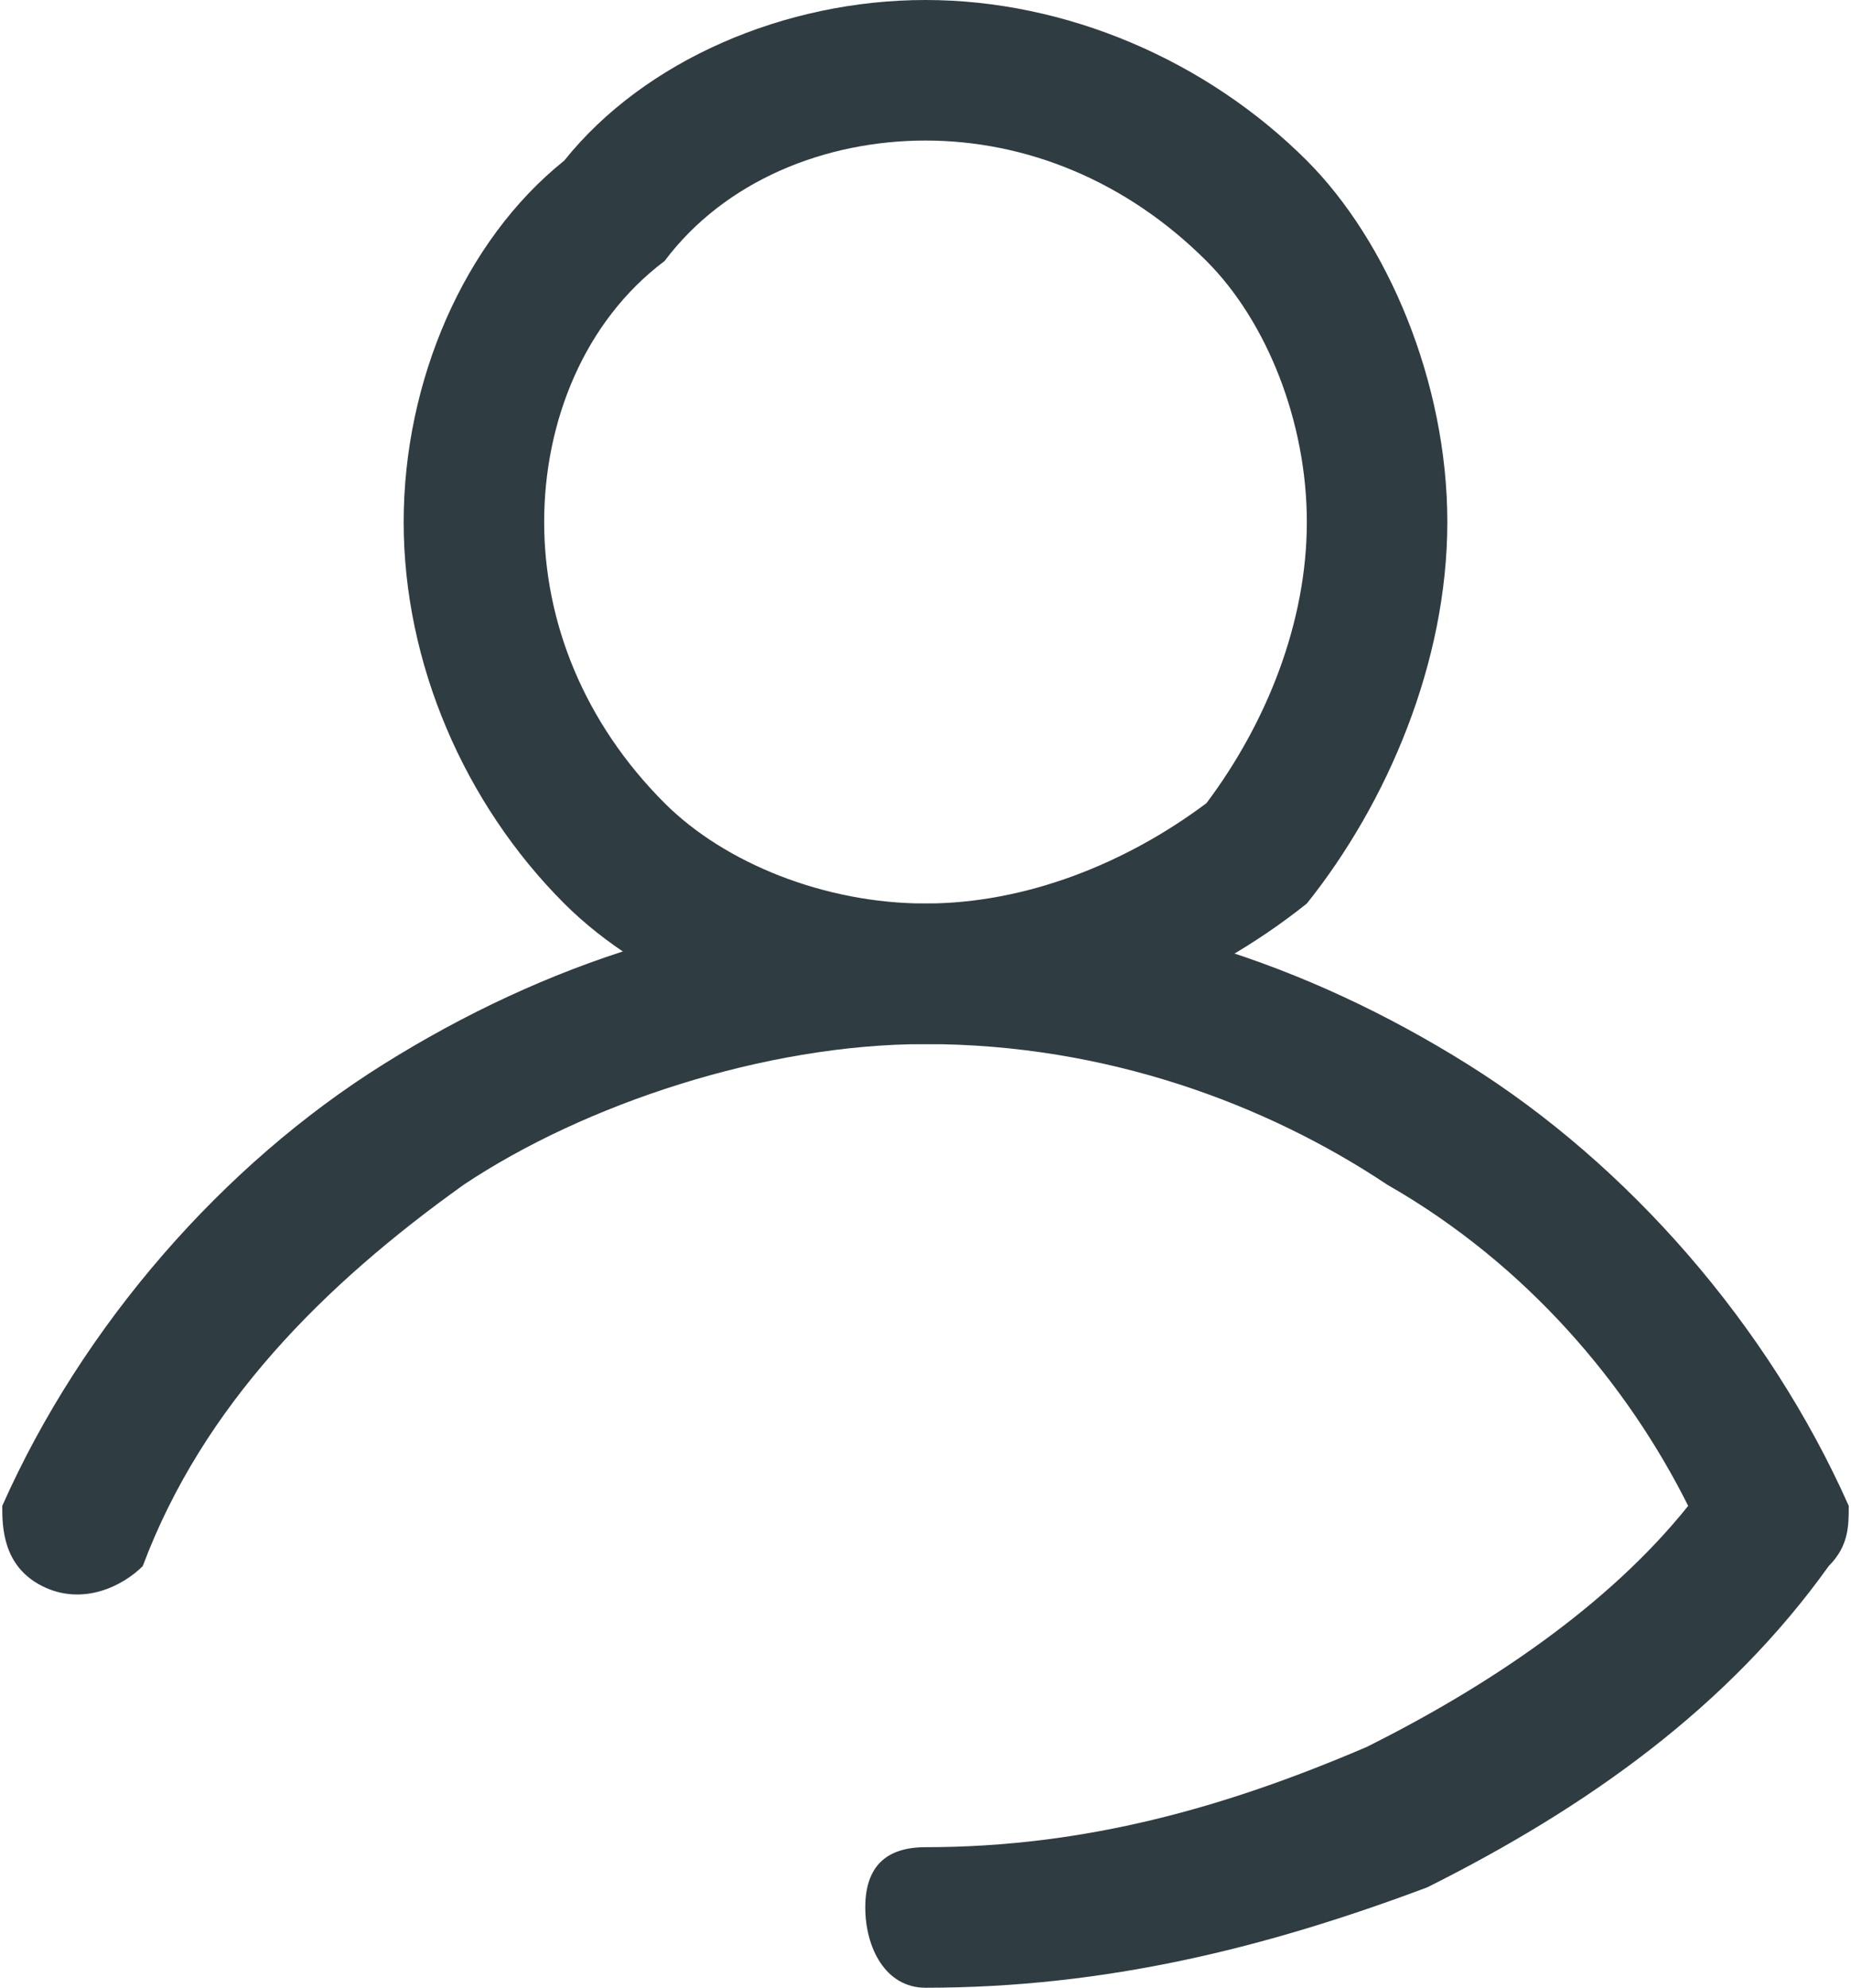
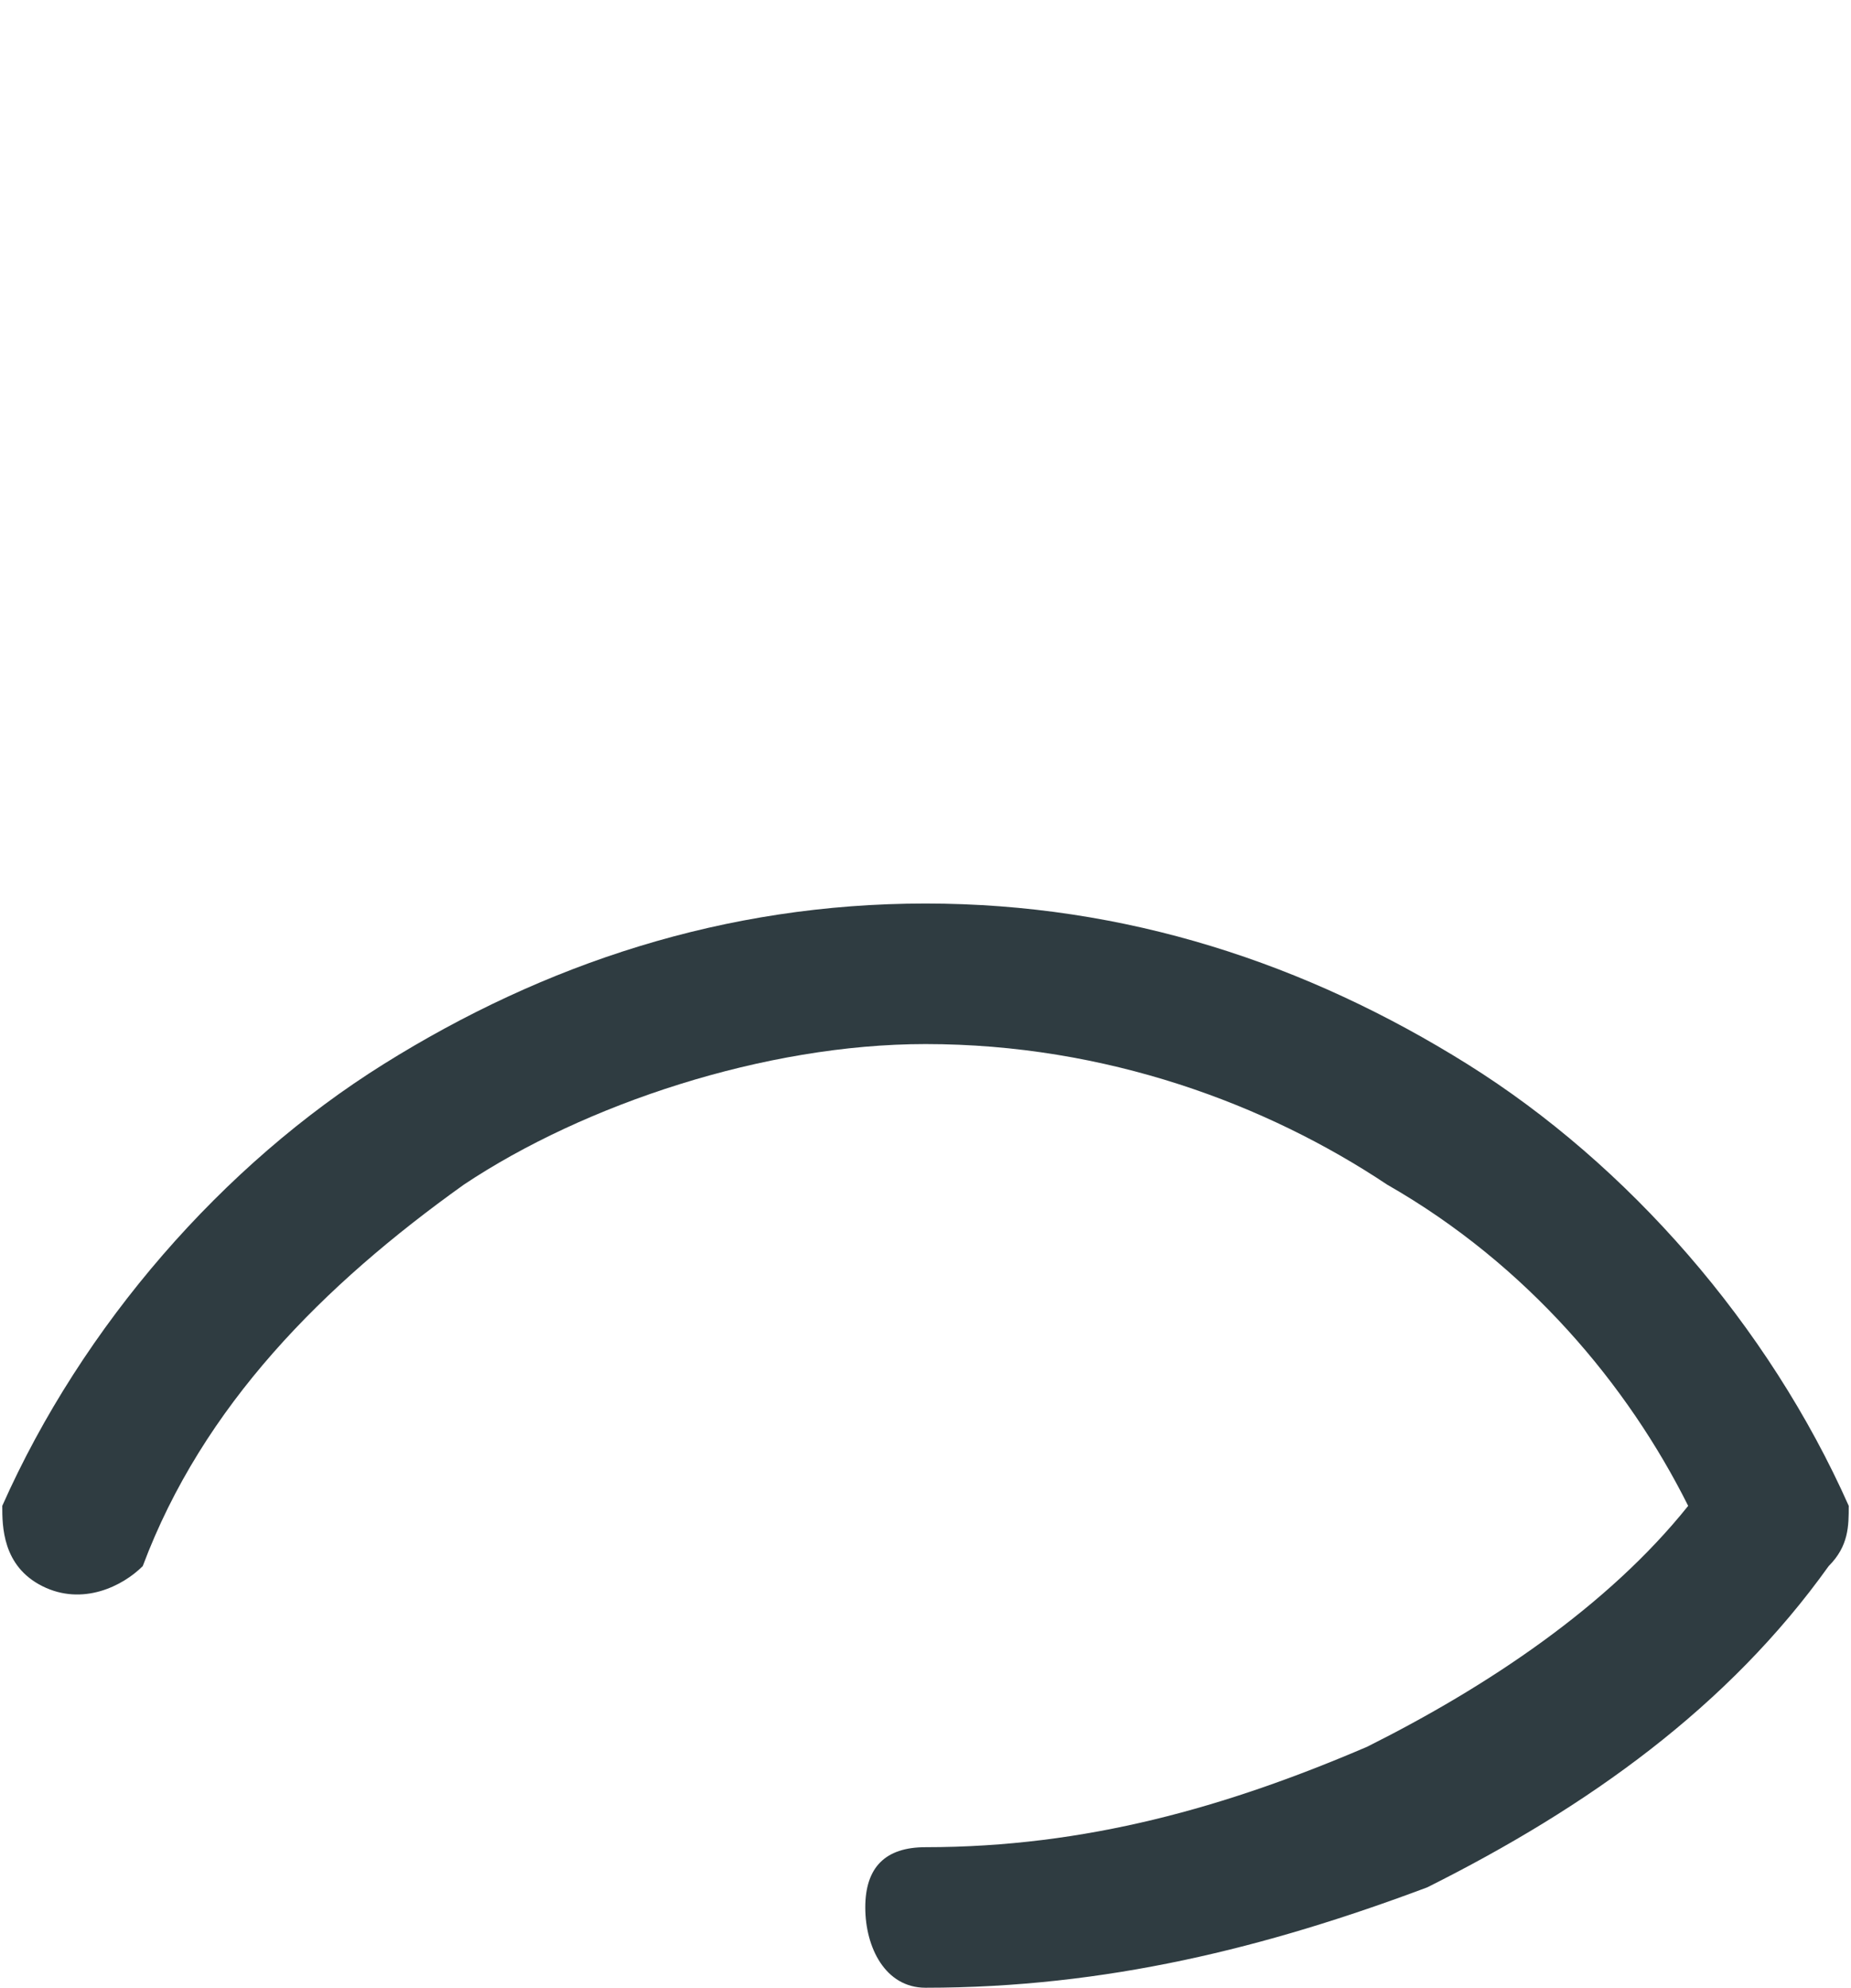
<svg xmlns="http://www.w3.org/2000/svg" xml:space="preserve" width="24.191mm" height="25.968mm" version="1.1" style="shape-rendering:geometricPrecision; text-rendering:geometricPrecision; image-rendering:optimizeQuality; fill-rule:evenodd; clip-rule:evenodd" viewBox="0 0 92 99">
  <defs>
    <style type="text/css">
   
    .fil0 {fill:#2F3C41;fill-rule:nonzero}
   
  </style>
  </defs>
  <g id="Warstwa_x0020_1">
    <g id="_3004993763872">
      <path class="fil0" d="M7 78c-1,1 -3,2 -5,1 -2,-1 -2,-3 -2,-4 4,-9 11,-17 19,-22 8,-5 17,-8 27,-8 10,0 19,3 27,8 8,5 15,13 19,22 0,1 0,2 -1,3l0 0c-5,7 -12,12 -20,16 -8,3 -16,5 -25,5 -2,0 -3,-2 -3,-4 0,-2 1,-3 3,-3 8,0 15,-2 22,-5 6,-3 12,-7 16,-12 -3,-6 -8,-12 -15,-16 -6,-4 -14,-7 -23,-7 -8,0 -17,3 -23,7 -7,5 -13,11 -16,19z" />
-       <path class="fil0" d="M46 45c5,0 10,-2 14,-5 3,-4 5,-9 5,-14 0,-5 -2,-10 -5,-13 -4,-4 -9,-6 -14,-6 -5,0 -10,2 -13,6 -4,3 -6,8 -6,13 0,5 2,10 6,14 3,3 8,5 13,5zm19 0c-5,4 -12,7 -19,7 -7,0 -14,-3 -18,-7 -5,-5 -8,-12 -8,-19 0,-7 3,-14 8,-18 4,-5 11,-8 18,-8 7,0 14,3 19,8 4,4 7,11 7,18 0,7 -3,14 -7,19z" />
    </g>
  </g>
</svg>